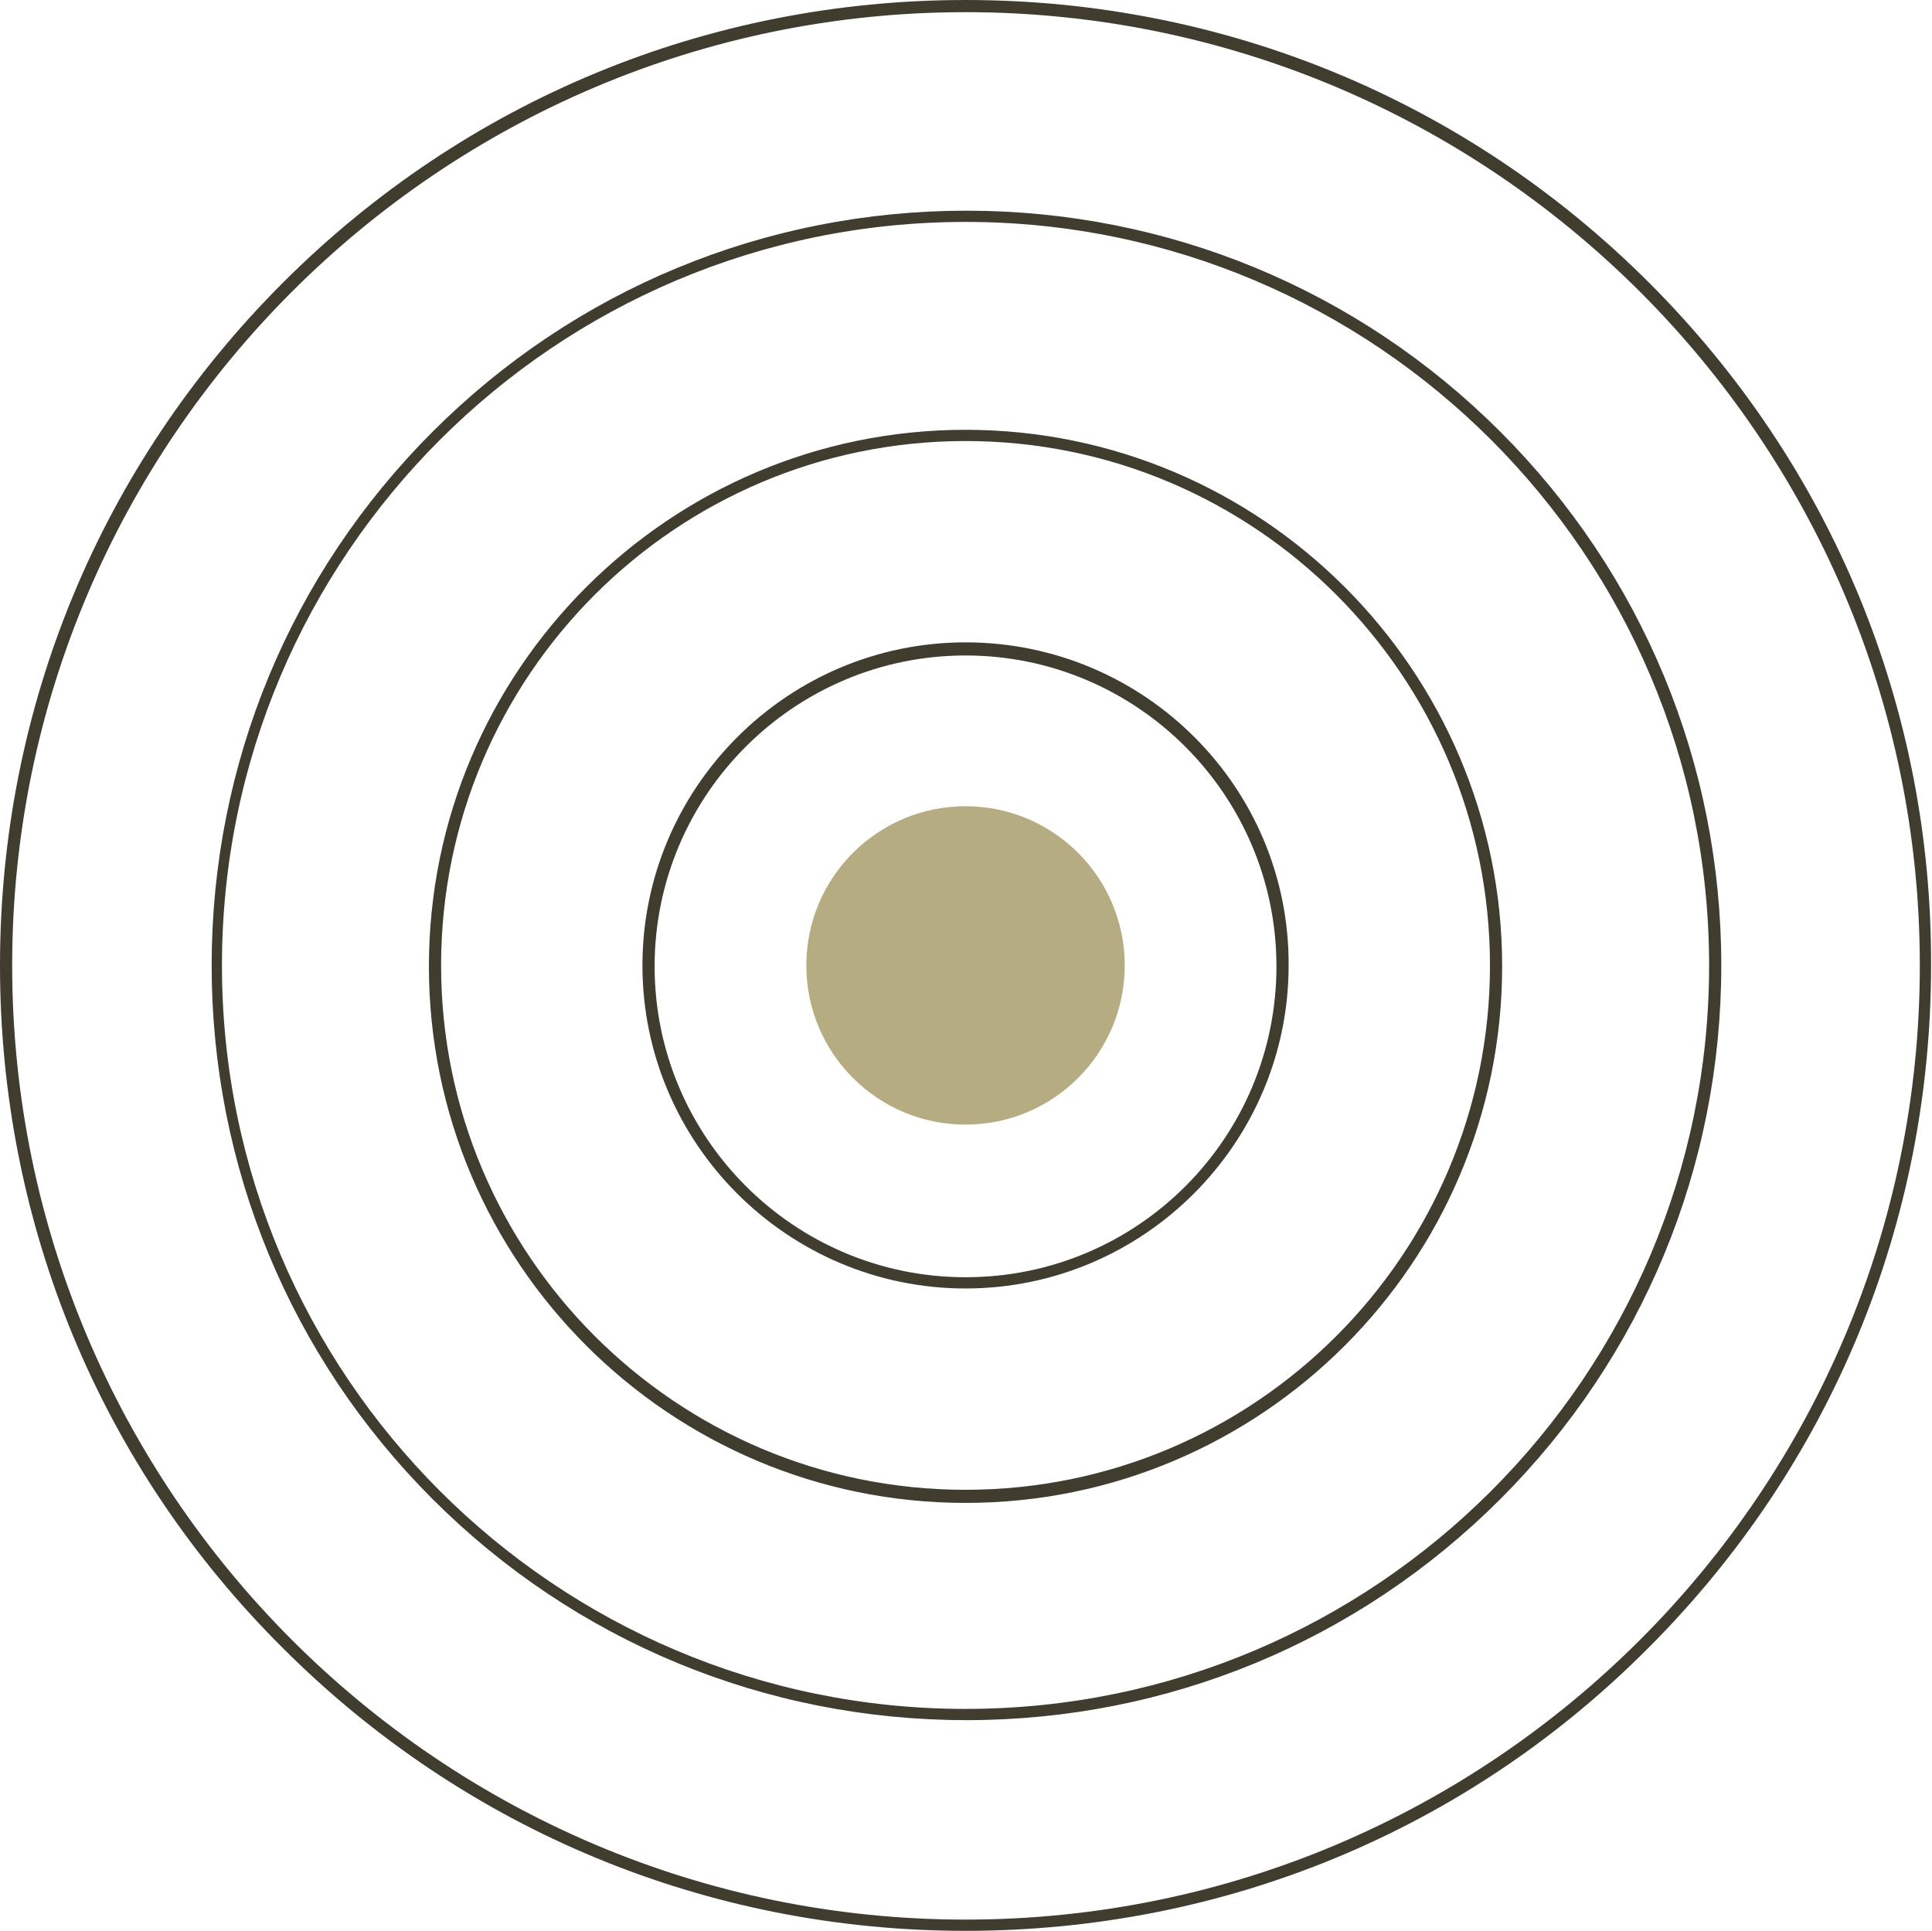
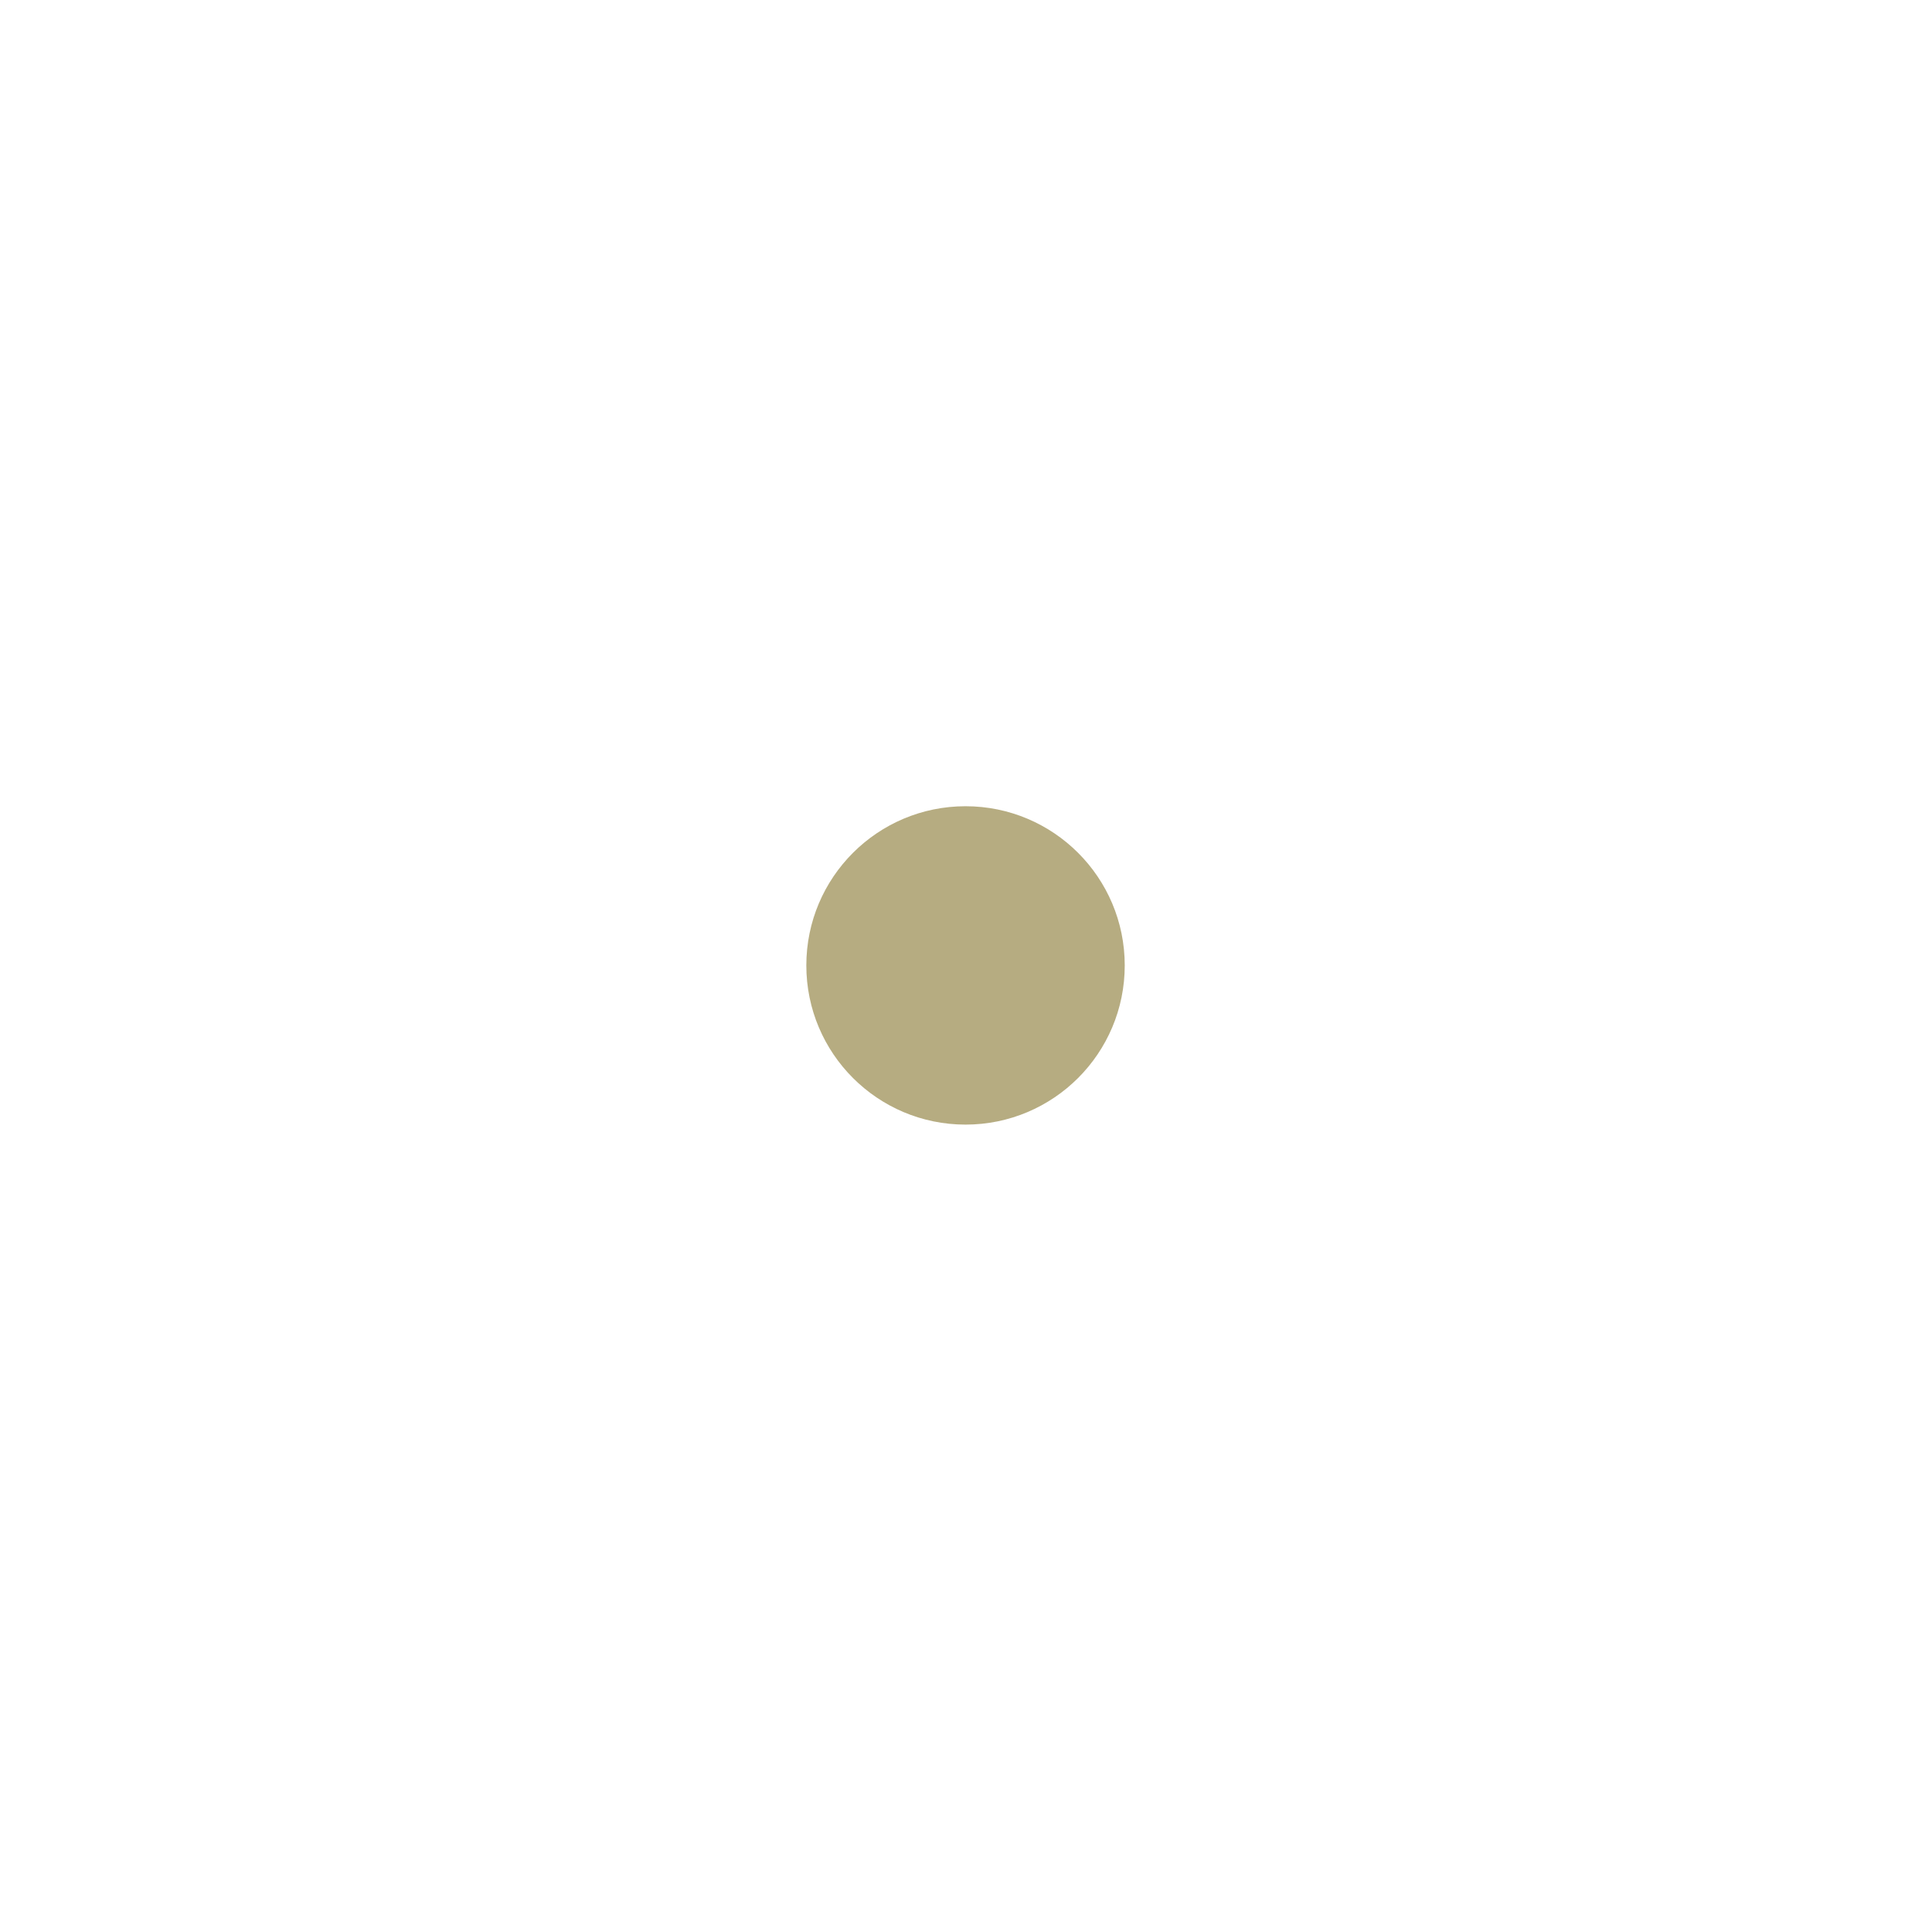
<svg xmlns="http://www.w3.org/2000/svg" fill="#000000" height="206.2" preserveAspectRatio="xMidYMid meet" version="1" viewBox="0.0 0.0 206.3 206.2" width="206.3" zoomAndPan="magnify">
  <g>
    <g id="change1_1">
-       <path d="M103.1,68.6c-19,0-34.5,15.5-34.5,34.5c0,19,15.5,34.5,34.5,34.5c19,0,34.5-15.5,34.5-34.5 C137.7,84.1,122.2,68.6,103.1,68.6z M103.1,136.4c-18.3,0-33.2-14.9-33.2-33.2s14.9-33.2,33.2-33.2c18.3,0,33.2,14.9,33.2,33.2 S121.5,136.4,103.1,136.4z M103.1,45.9c-31.6,0-57.3,25.7-57.3,57.3c0,31.6,25.7,57.3,57.3,57.3c31.6,0,57.3-25.7,57.3-57.3 C160.4,71.6,134.7,45.9,103.1,45.9z M103.1,159.1c-30.9,0-56-25.1-56-56c0-30.9,25.1-56,56-56c30.9,0,56,25.1,56,56 C159.1,134,134,159.1,103.1,159.1z M160.2,46.1c-15.2-15.2-35.5-23.6-57-23.6c-21.5,0-41.8,8.4-57,23.6 c-15.2,15.2-23.6,35.5-23.6,57c0,21.5,8.4,41.8,23.6,57c15.2,15.2,35.5,23.6,57,23.6c21.5,0,41.8-8.4,57-23.6 c15.2-15.2,23.6-35.5,23.6-57S175.4,61.3,160.2,46.1z M103.1,182.5c-43.8,0-79.4-35.6-79.4-79.4c0-43.8,35.6-79.4,79.4-79.4 c43.8,0,79.4,35.6,79.4,79.4C182.5,146.9,146.9,182.5,103.1,182.5z M176.1,30.2C156.6,10.7,130.7,0,103.1,0 C75.6,0,49.7,10.7,30.2,30.2C10.7,49.7,0,75.6,0,103.1c0,27.6,10.7,53.5,30.2,72.9c19.5,19.5,45.4,30.2,72.9,30.2 c27.6,0,53.5-10.7,72.9-30.2c19.5-19.5,30.2-45.4,30.2-72.9C206.3,75.6,195.6,49.7,176.1,30.2z M103.1,205 C47,205,1.3,159.3,1.3,103.1C1.3,47,47,1.3,103.1,1.3C159.3,1.3,205,47,205,103.1C205,159.3,159.3,205,103.1,205z" fill="#403c2e" />
-     </g>
+       </g>
  </g>
  <g>
    <g id="change2_1">
      <circle cx="103.1" cy="103.1" fill="#b6ac81" r="17" />
    </g>
  </g>
</svg>